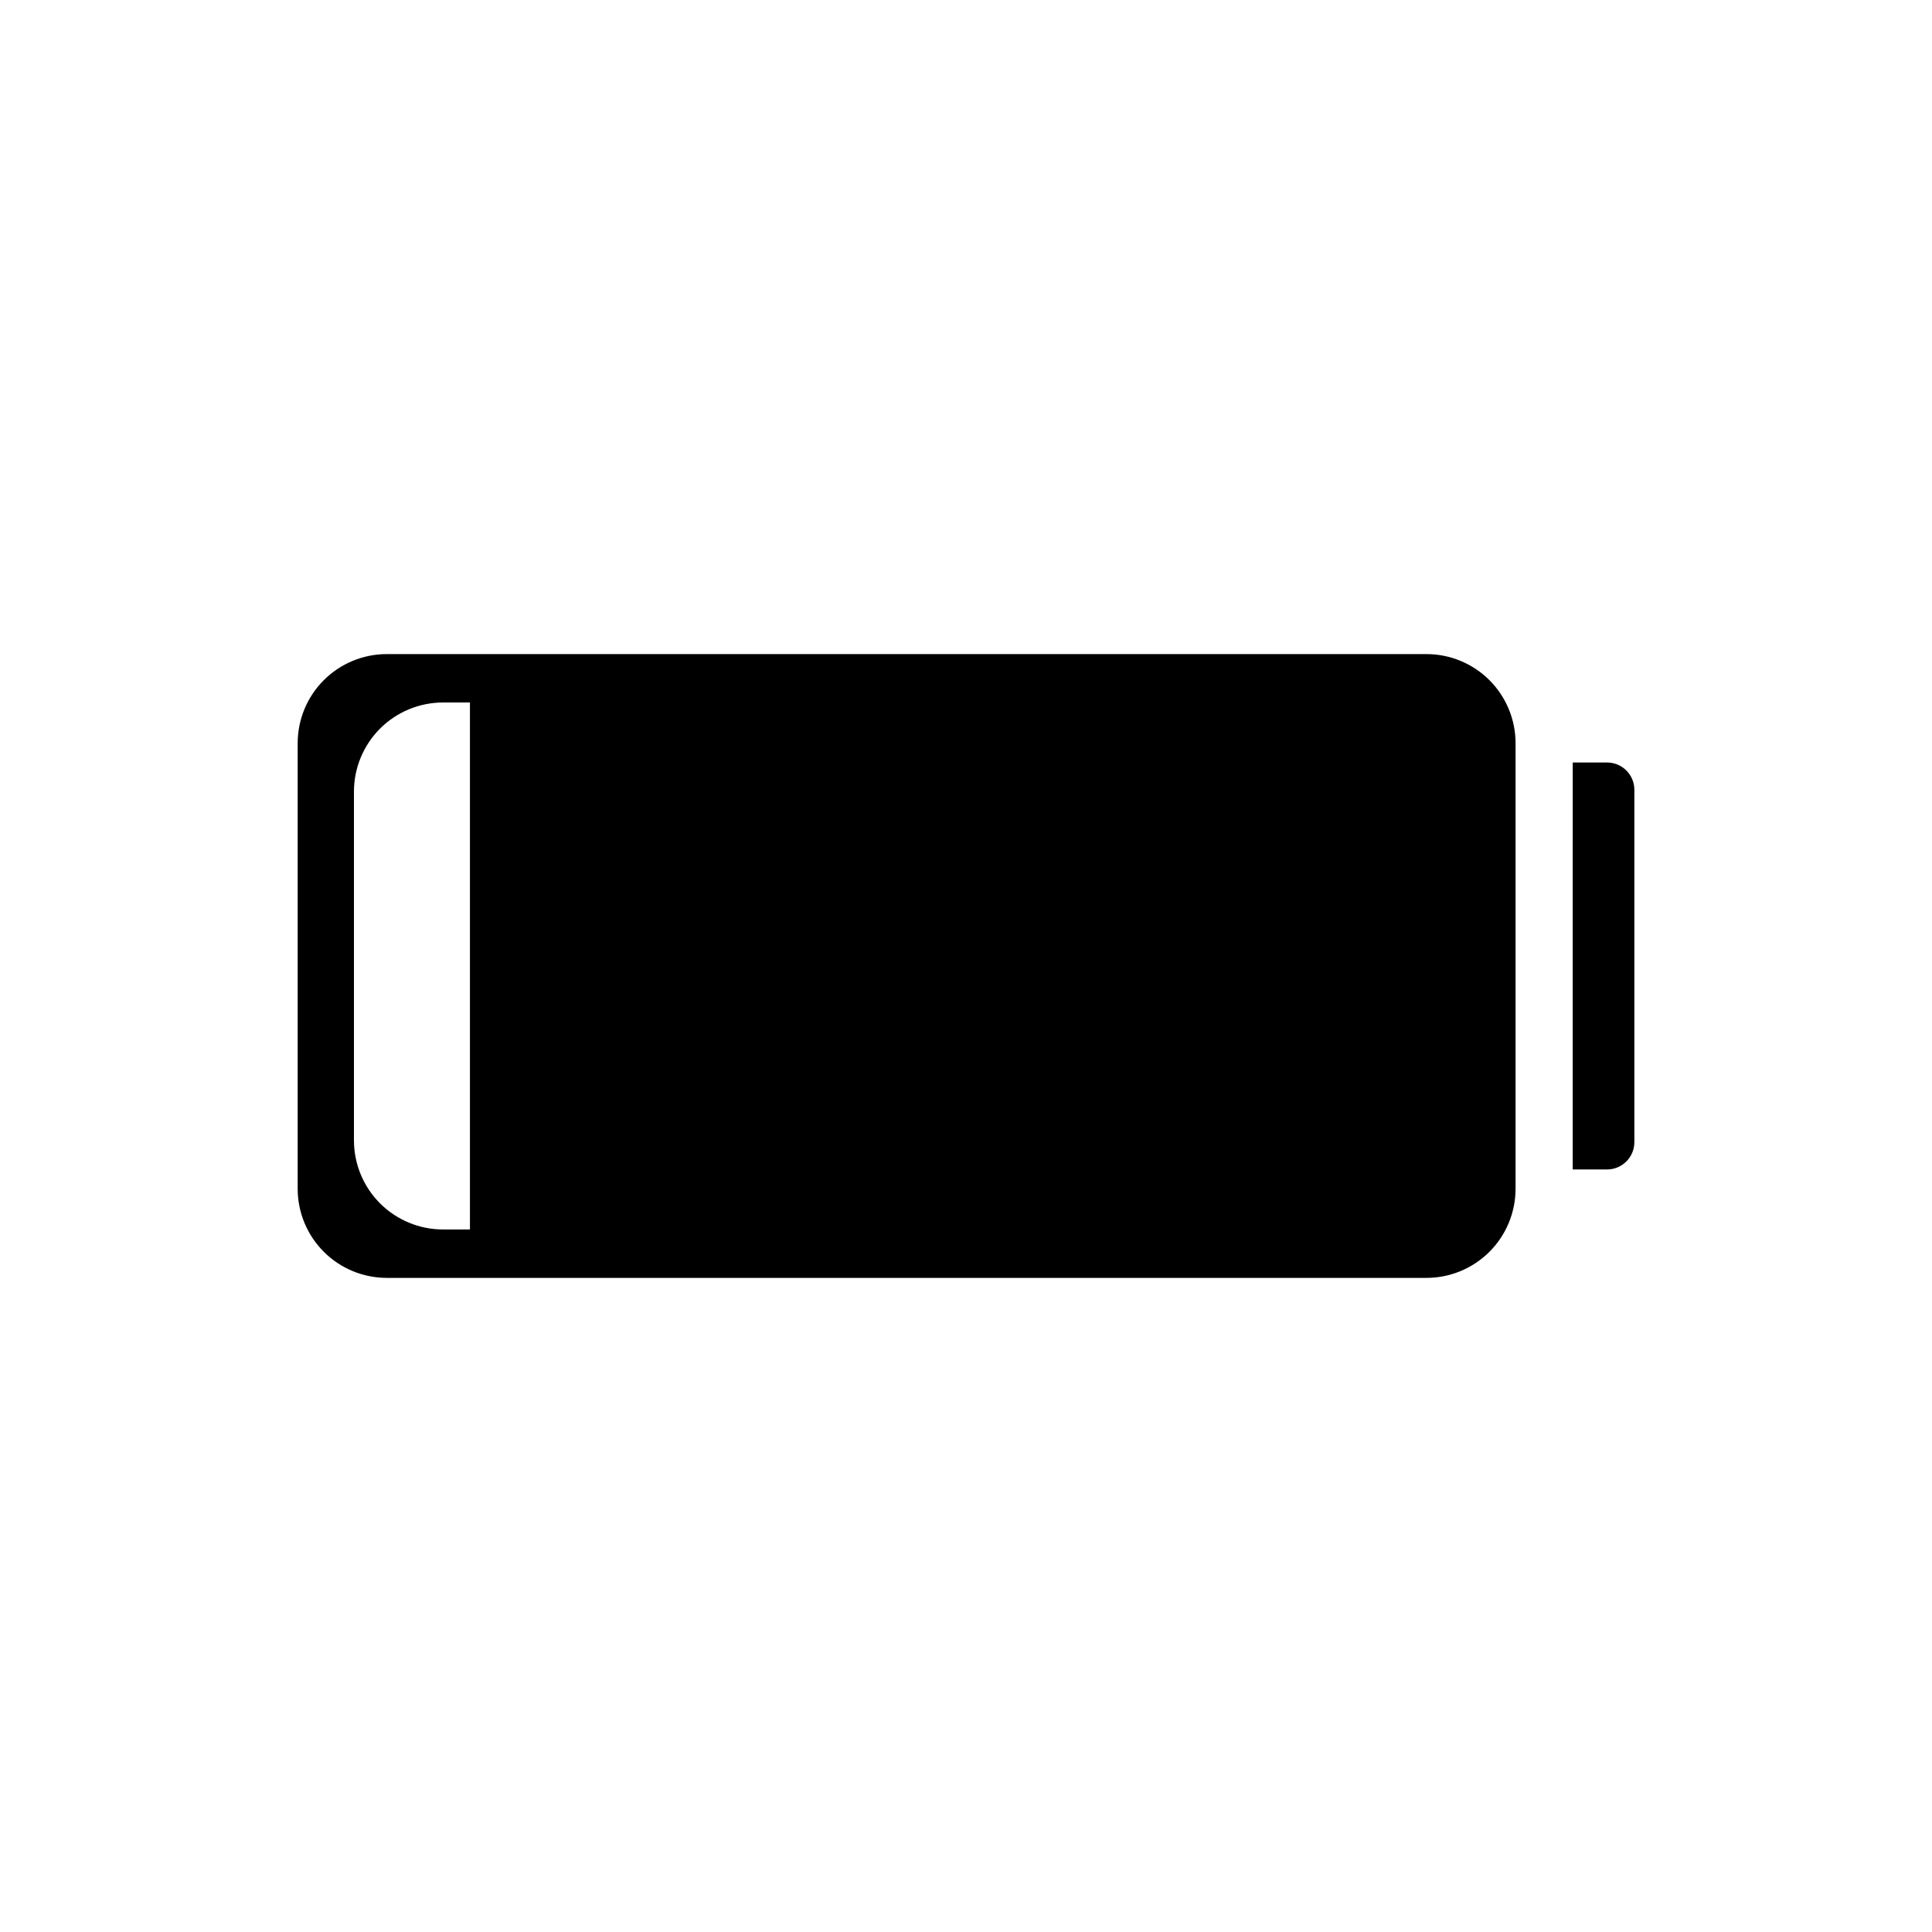
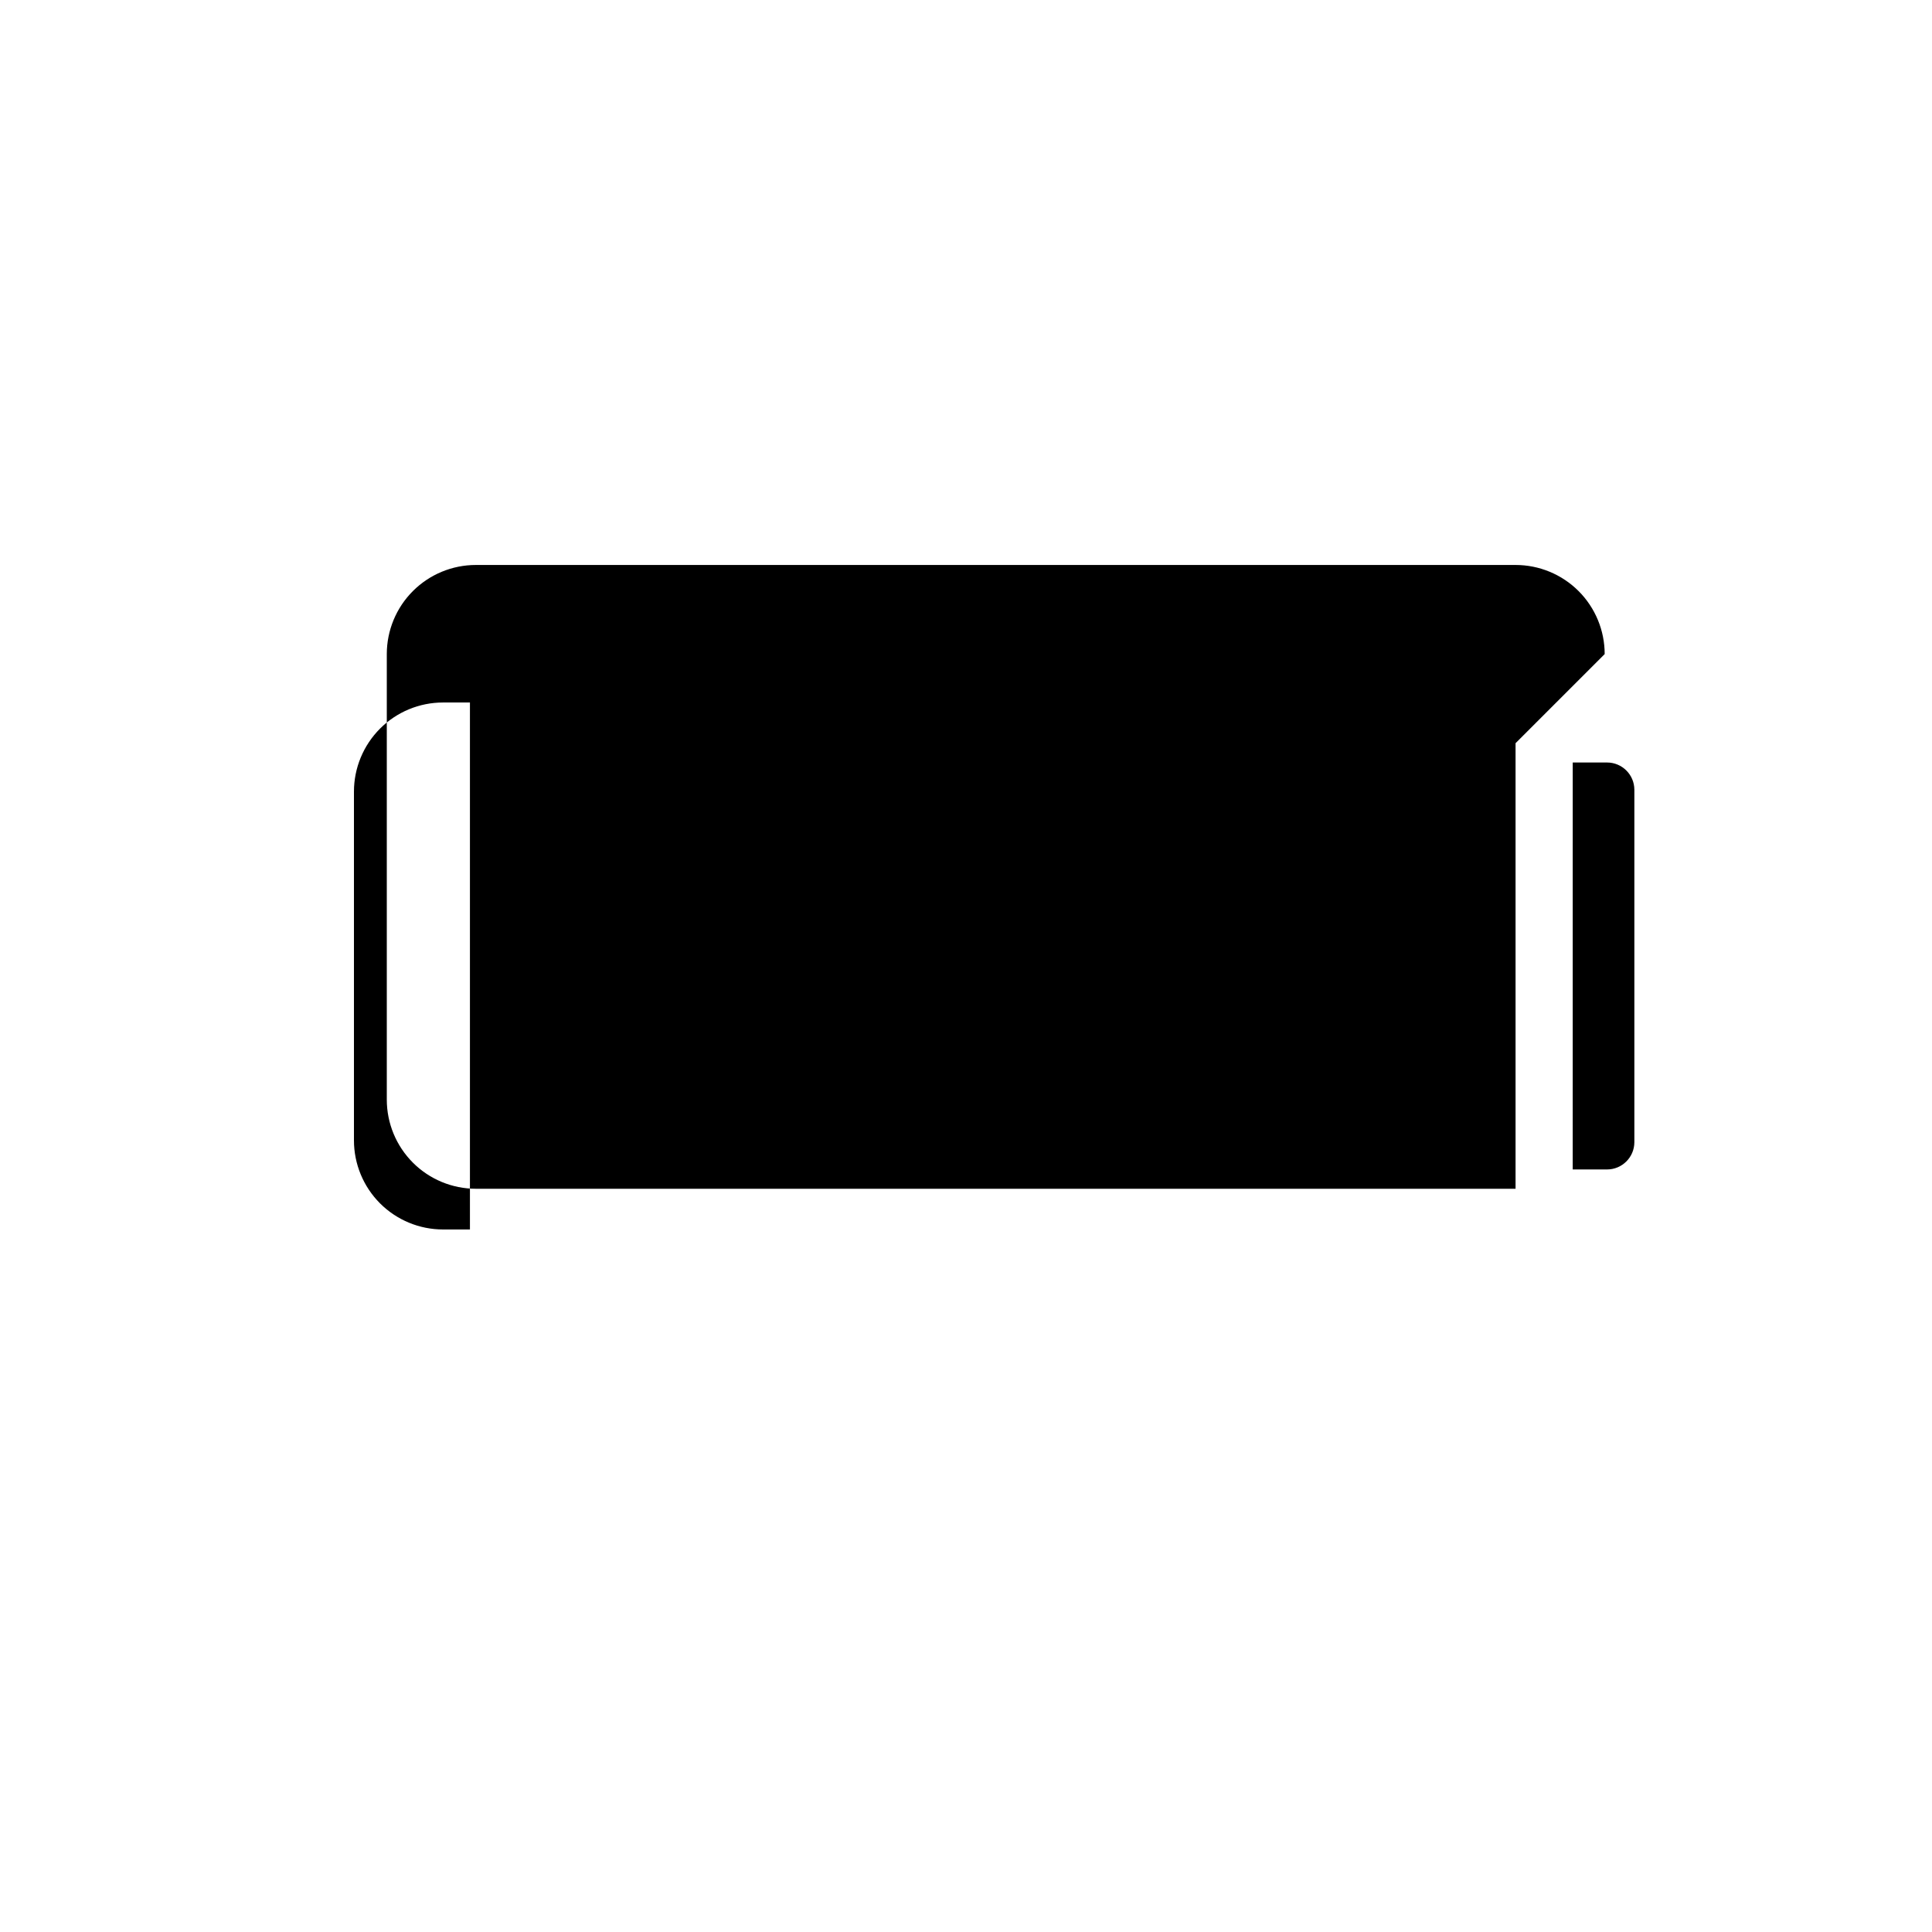
<svg xmlns="http://www.w3.org/2000/svg" fill="#000000" width="800px" height="800px" version="1.1" viewBox="144 144 512 512">
-   <path d="m560.79 346.07h9.094-0.004c3.984 0 7.223 3.219 7.242 7.203v93.441c-0.02 3.984-3.258 7.203-7.242 7.203h-9.094zm-15.152-5.117v118.08c0 6.262-2.488 12.27-6.918 16.699-4.43 4.43-10.438 6.918-16.699 6.918h-275.52c-6.262 0-12.27-2.488-16.695-6.918-4.43-4.43-6.918-10.438-6.918-16.699v-118.08c0-6.262 2.488-12.27 6.918-16.699 4.426-4.426 10.434-6.914 16.695-6.914h275.52c6.262 0 12.27 2.488 16.699 6.914 4.43 4.43 6.918 10.438 6.918 16.699zm-277.1-10.785h-7.125c-6.262 0-12.27 2.488-16.699 6.918-4.426 4.43-6.914 10.438-6.914 16.699v92.418c0 6.262 2.488 12.27 6.914 16.699 4.43 4.43 10.438 6.918 16.699 6.918h7.125z" />
+   <path d="m560.79 346.07h9.094-0.004c3.984 0 7.223 3.219 7.242 7.203v93.441c-0.02 3.984-3.258 7.203-7.242 7.203h-9.094zm-15.152-5.117v118.08h-275.52c-6.262 0-12.27-2.488-16.695-6.918-4.43-4.43-6.918-10.438-6.918-16.699v-118.08c0-6.262 2.488-12.27 6.918-16.699 4.426-4.426 10.434-6.914 16.695-6.914h275.52c6.262 0 12.27 2.488 16.699 6.914 4.43 4.43 6.918 10.438 6.918 16.699zm-277.1-10.785h-7.125c-6.262 0-12.27 2.488-16.699 6.918-4.426 4.43-6.914 10.438-6.914 16.699v92.418c0 6.262 2.488 12.27 6.914 16.699 4.43 4.43 10.438 6.918 16.699 6.918h7.125z" />
</svg>